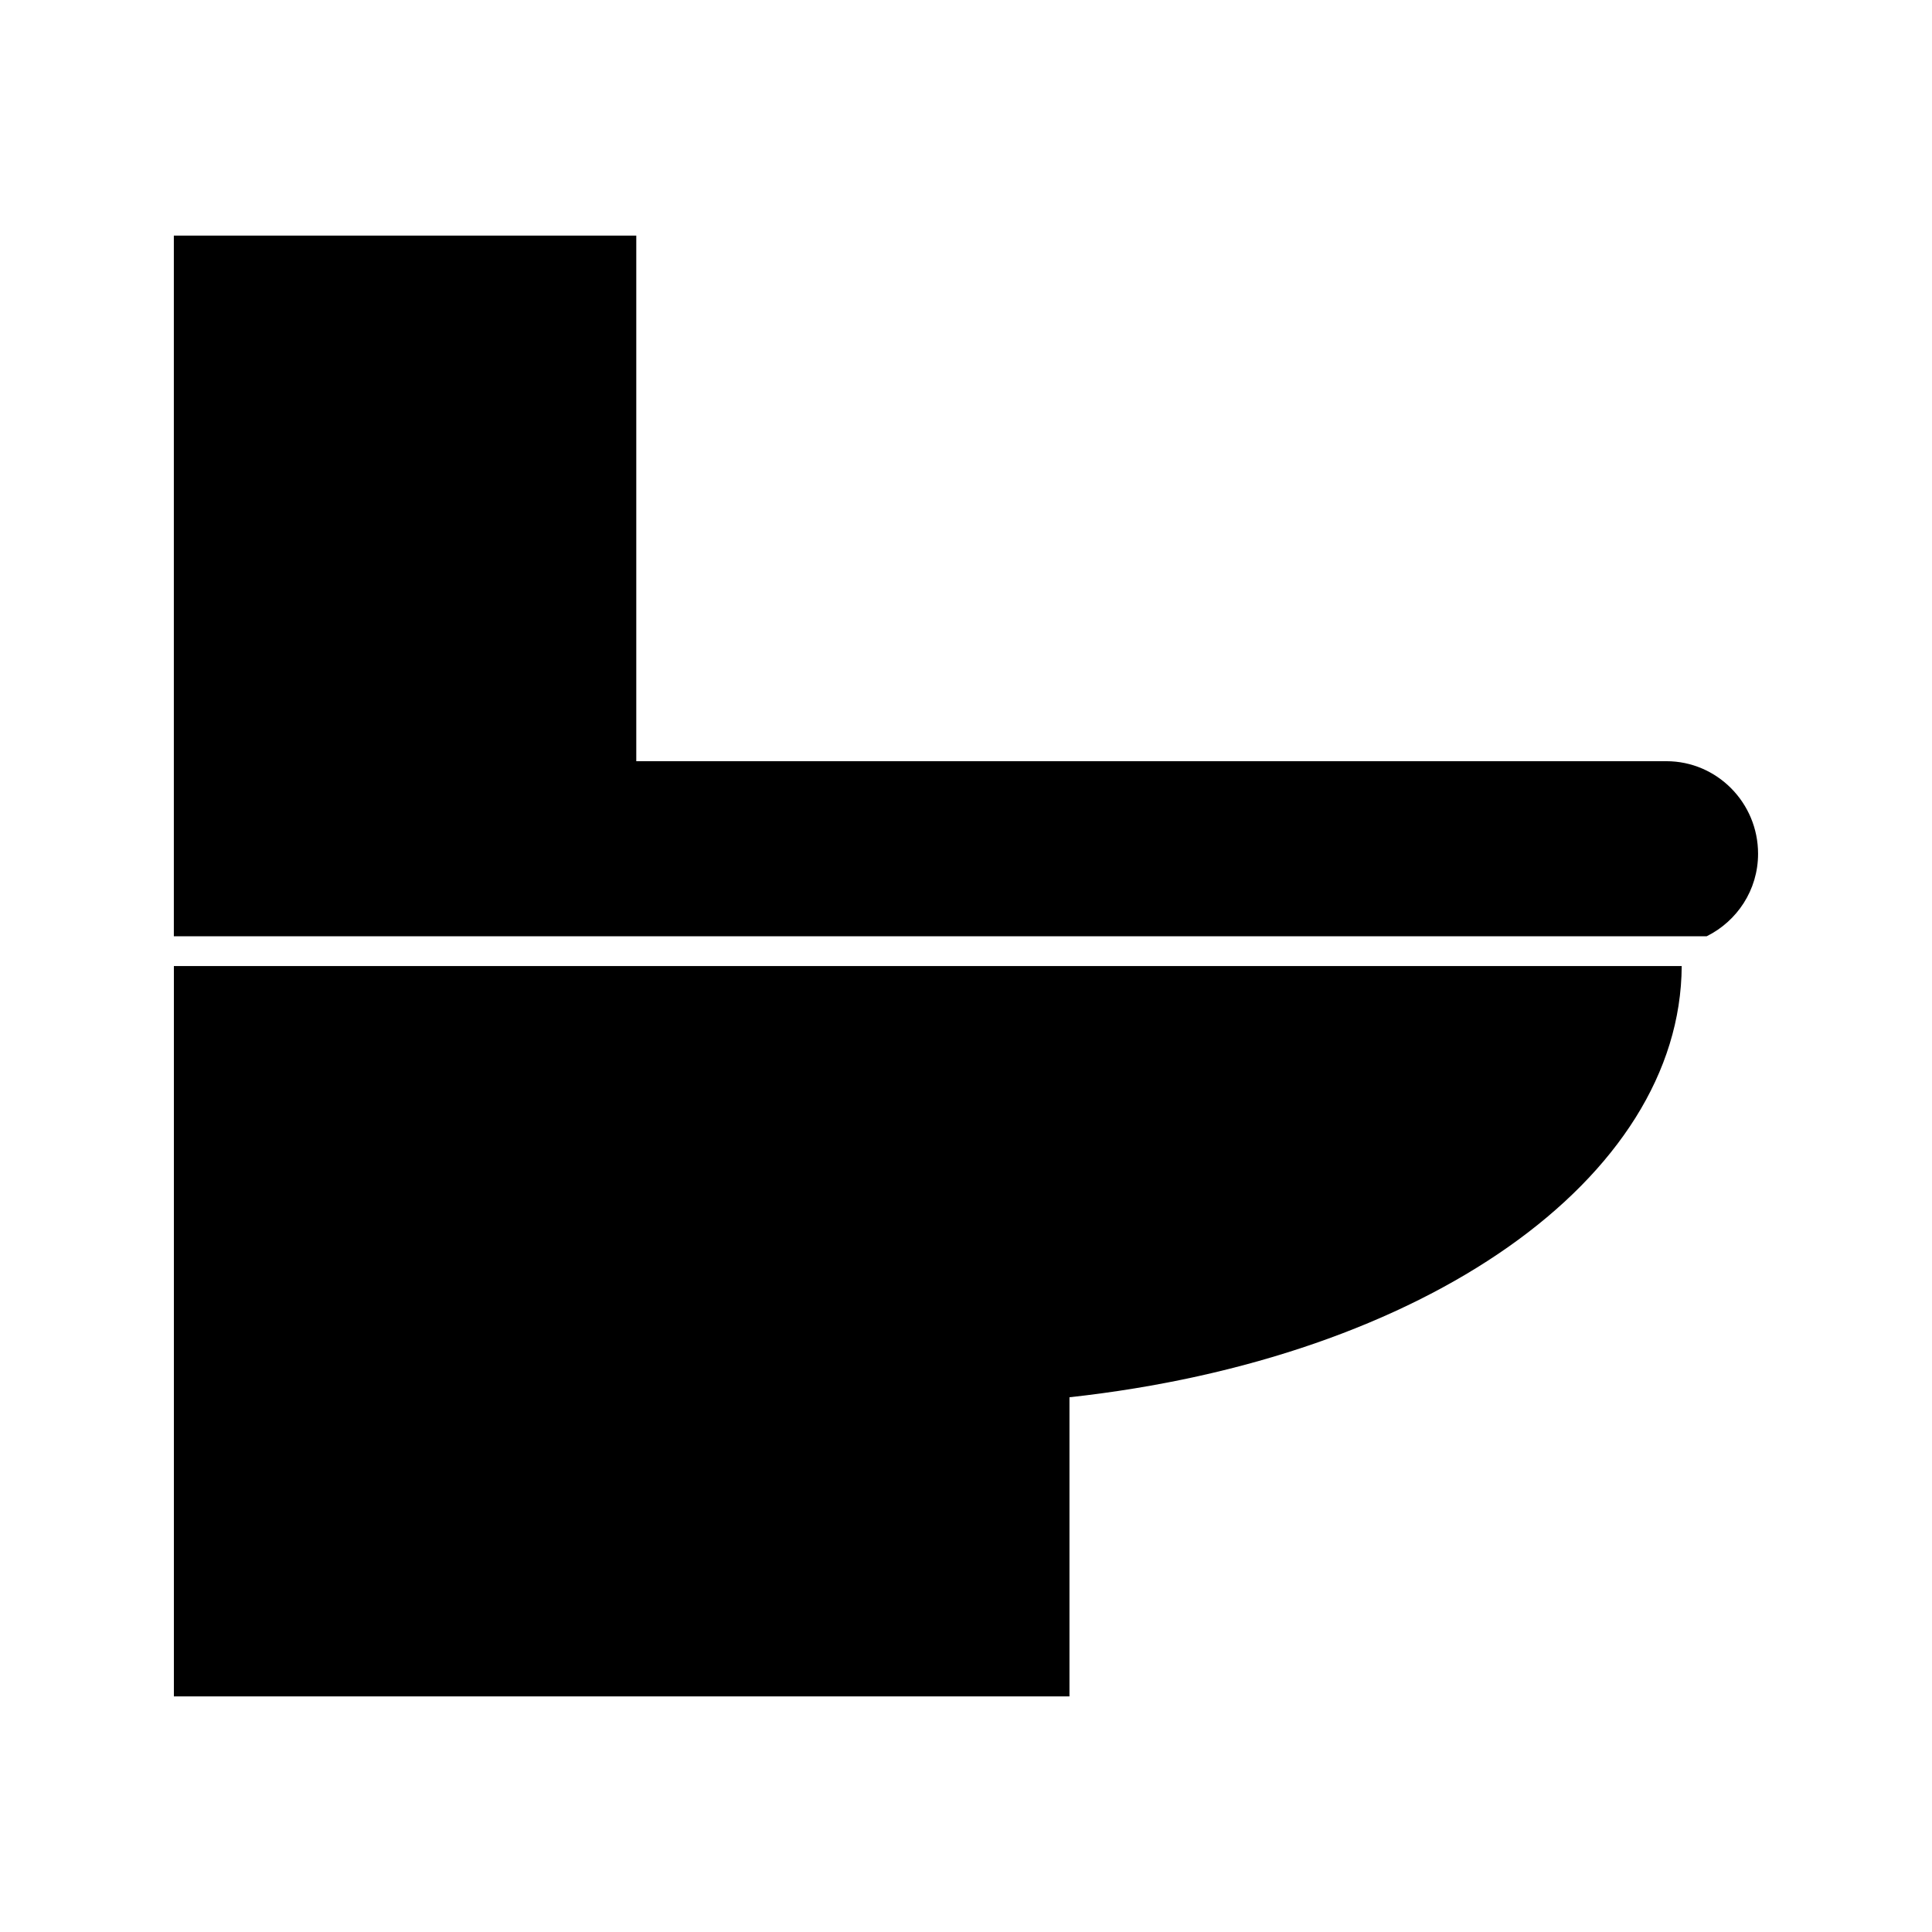
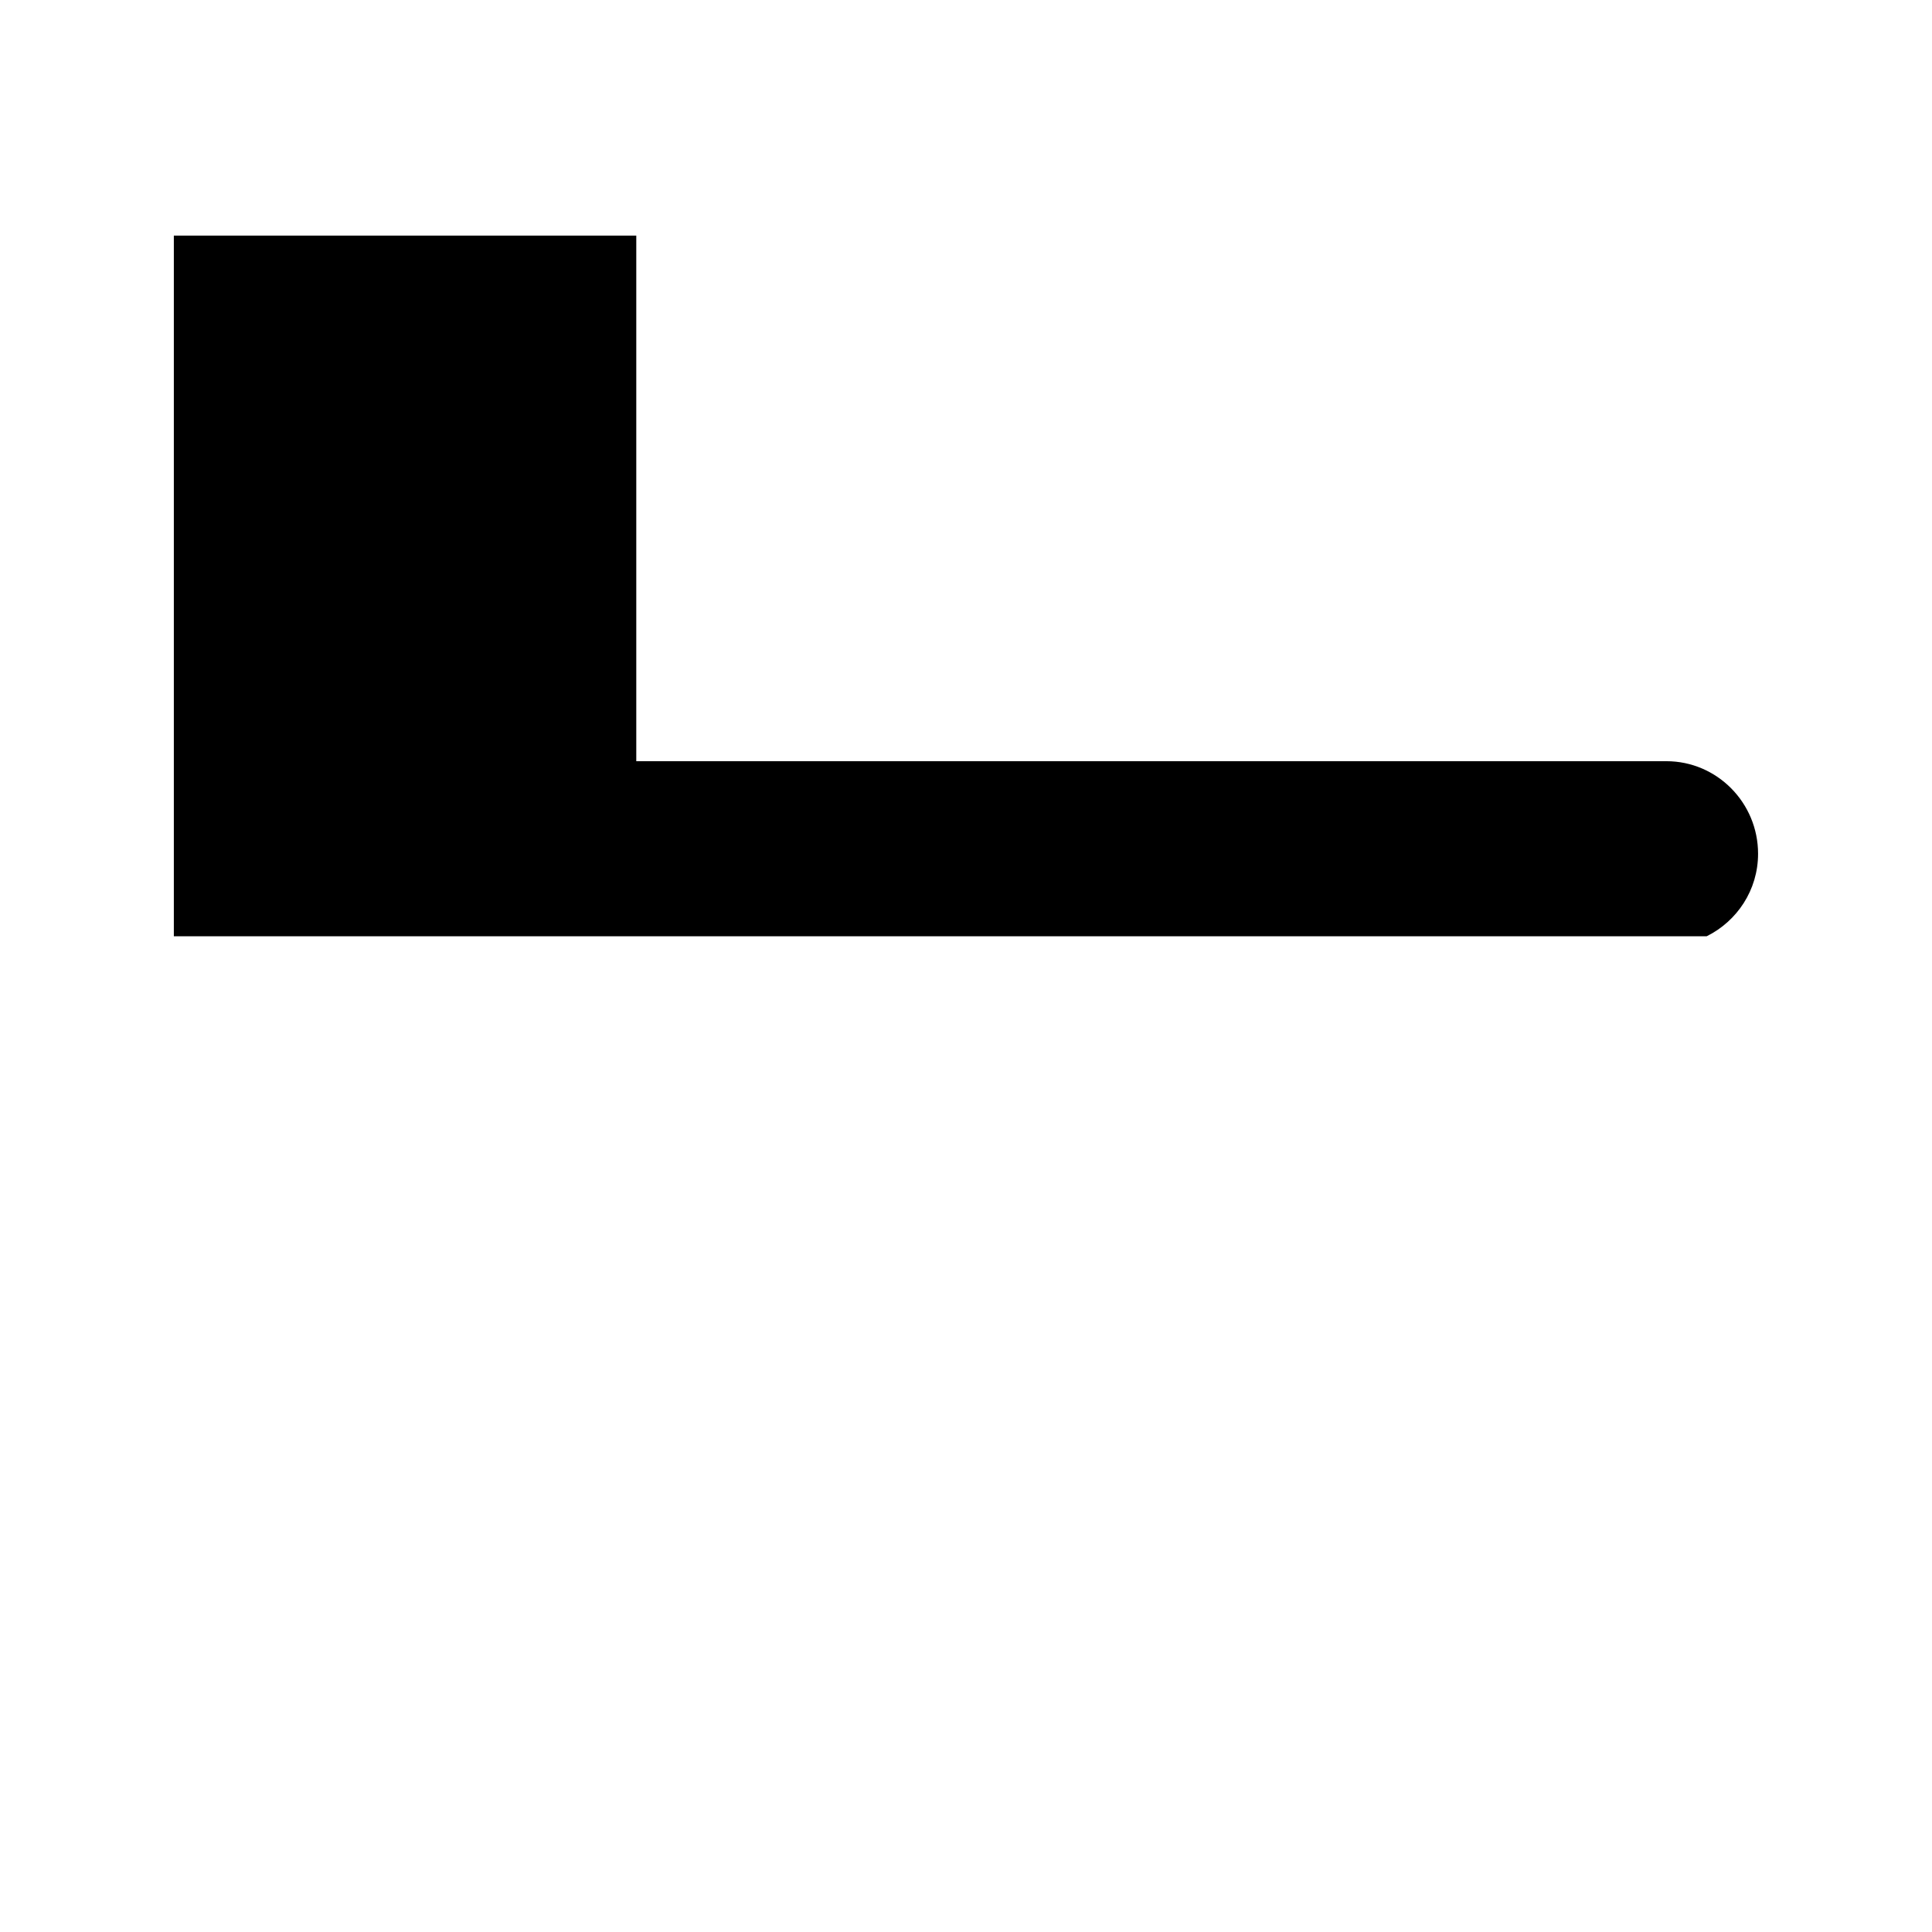
<svg xmlns="http://www.w3.org/2000/svg" fill="#000000" width="800px" height="800px" version="1.1" viewBox="144 144 512 512">
  <g>
    <path d="m585.62 345.73h-273v-139.29h-122.55v185.68h406.22c8.035-3.992 13.617-12.23 13.617-21.867 0-13.523-10.898-24.527-24.297-24.527z" />
-     <path d="m190.08 400.3v193.26h237.34v-79.273c94.105-10.289 161.96-57.883 162.25-114.28h-399.59z" />
  </g>
</svg>